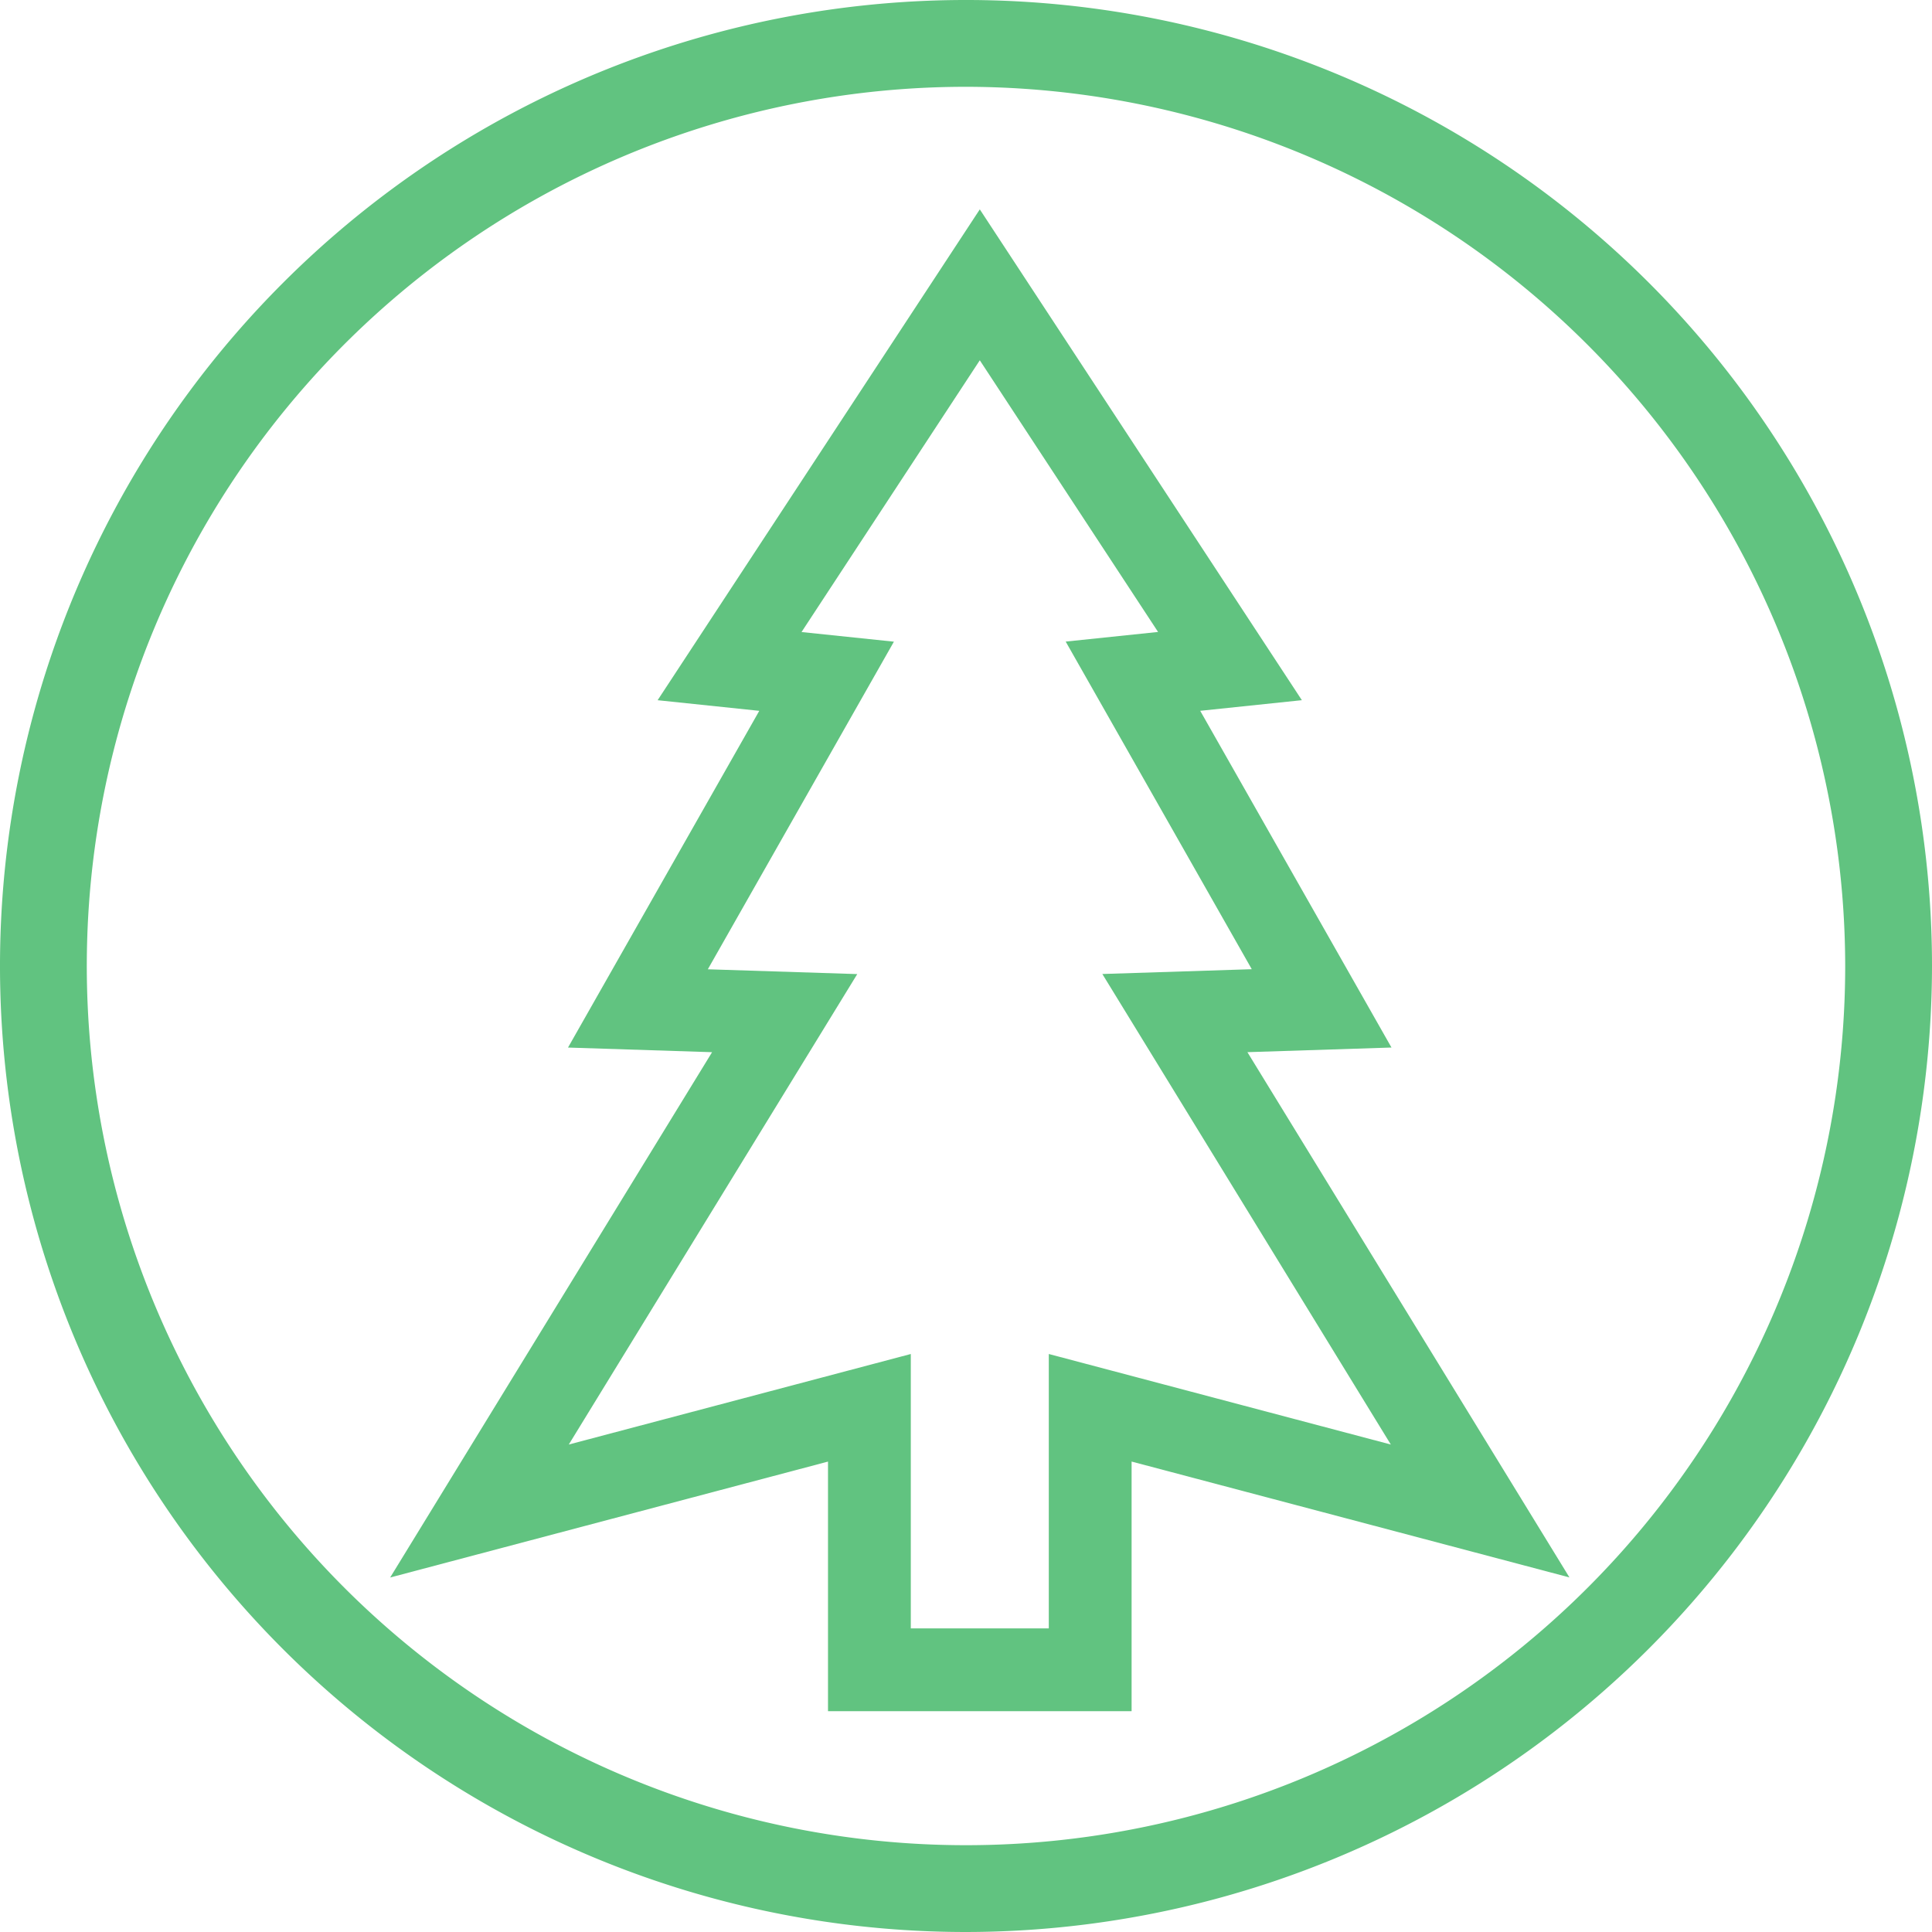
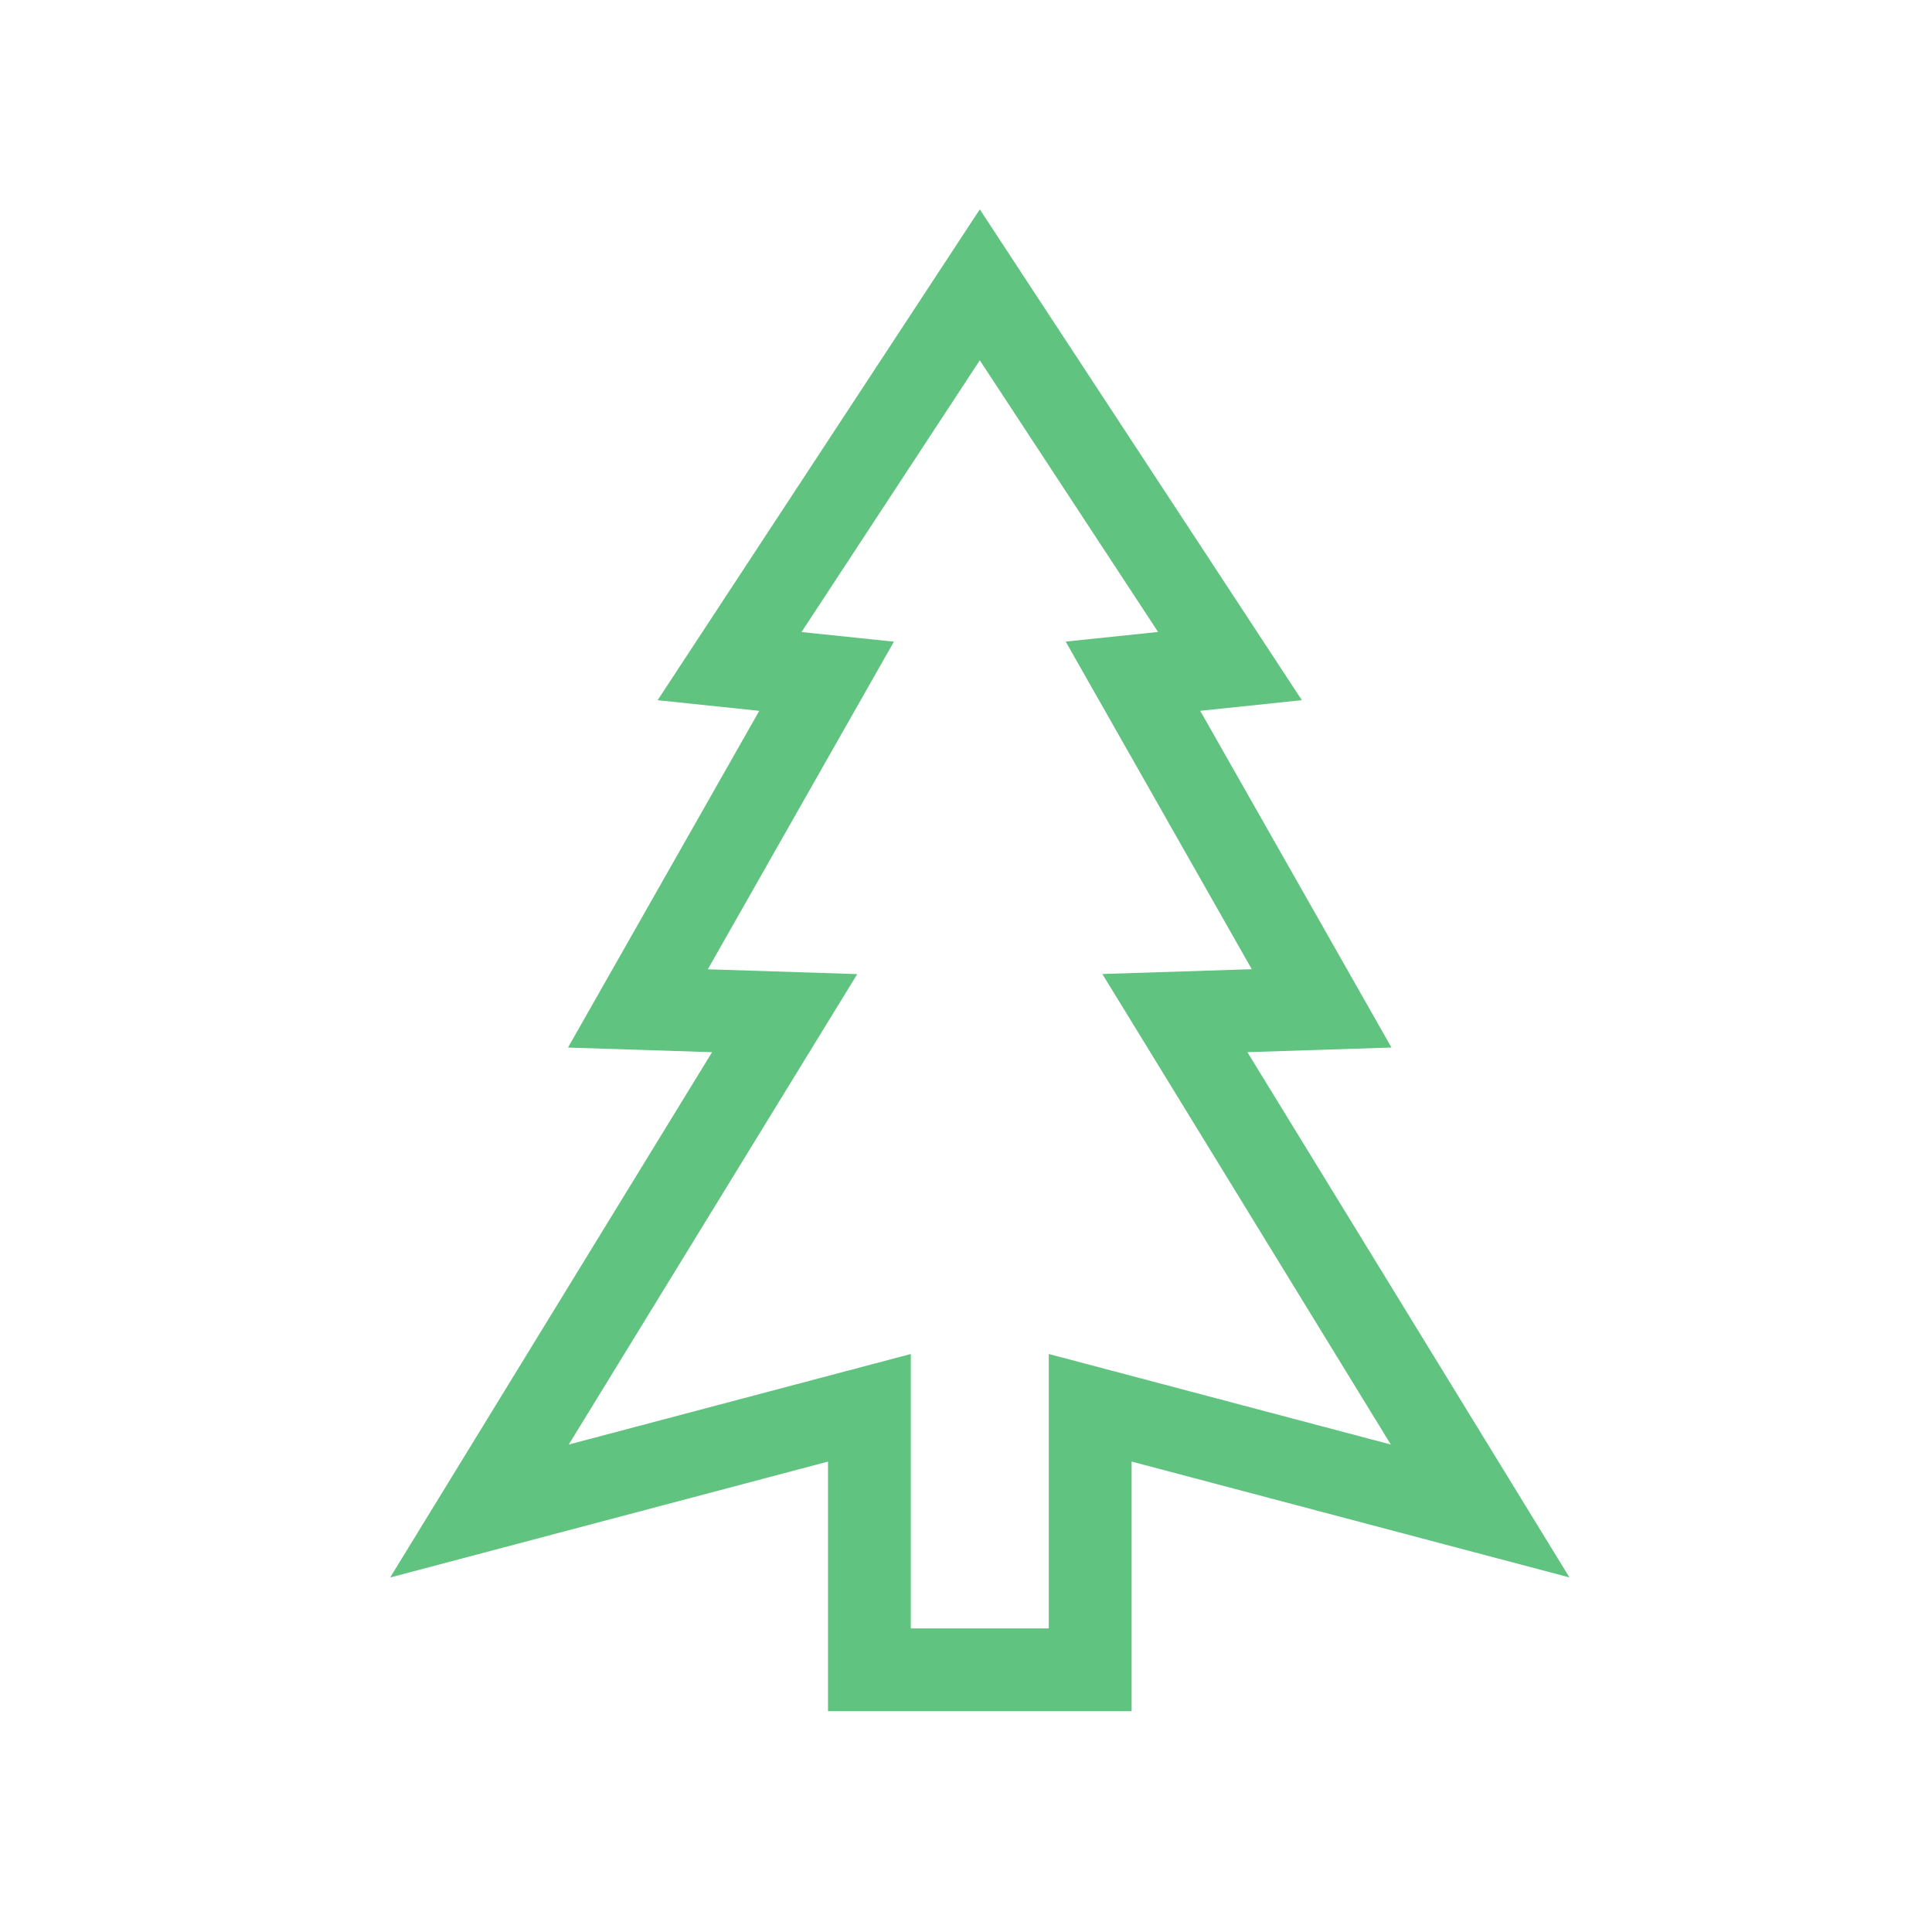
<svg xmlns="http://www.w3.org/2000/svg" width="70" height="70" viewBox="0 0 70 70">
  <g transform="translate(-854 -455)">
-     <path d="M35,370a35,35,0,1,1,35-35,35.04,35.04,0,0,1-35,35m0-66.855A31.855,31.855,0,1,0,66.855,335,31.891,31.891,0,0,0,35,303.145" transform="translate(854 155)" fill="#61c380" />
    <path d="M41,362H30v-9.044l-15.864,4.2L25.8,338.123l-5.22-.168,6.93-12.2-3.683-.385L35.5,307.586l11.669,17.783-3.683.385,6.93,12.2-5.22.168,11.668,19.031L41,352.955Zm-8-3h5v-9.942l12.392,3.28L39.94,335.29l5.414-.174-6.742-11.87,3.347-.349L35.5,313.054,29.041,322.9l3.347.349-6.742,11.87,5.414.174L20.608,352.338,33,349.058Z" transform="translate(854 155)" fill="#61c380" />
  </g>
</svg>